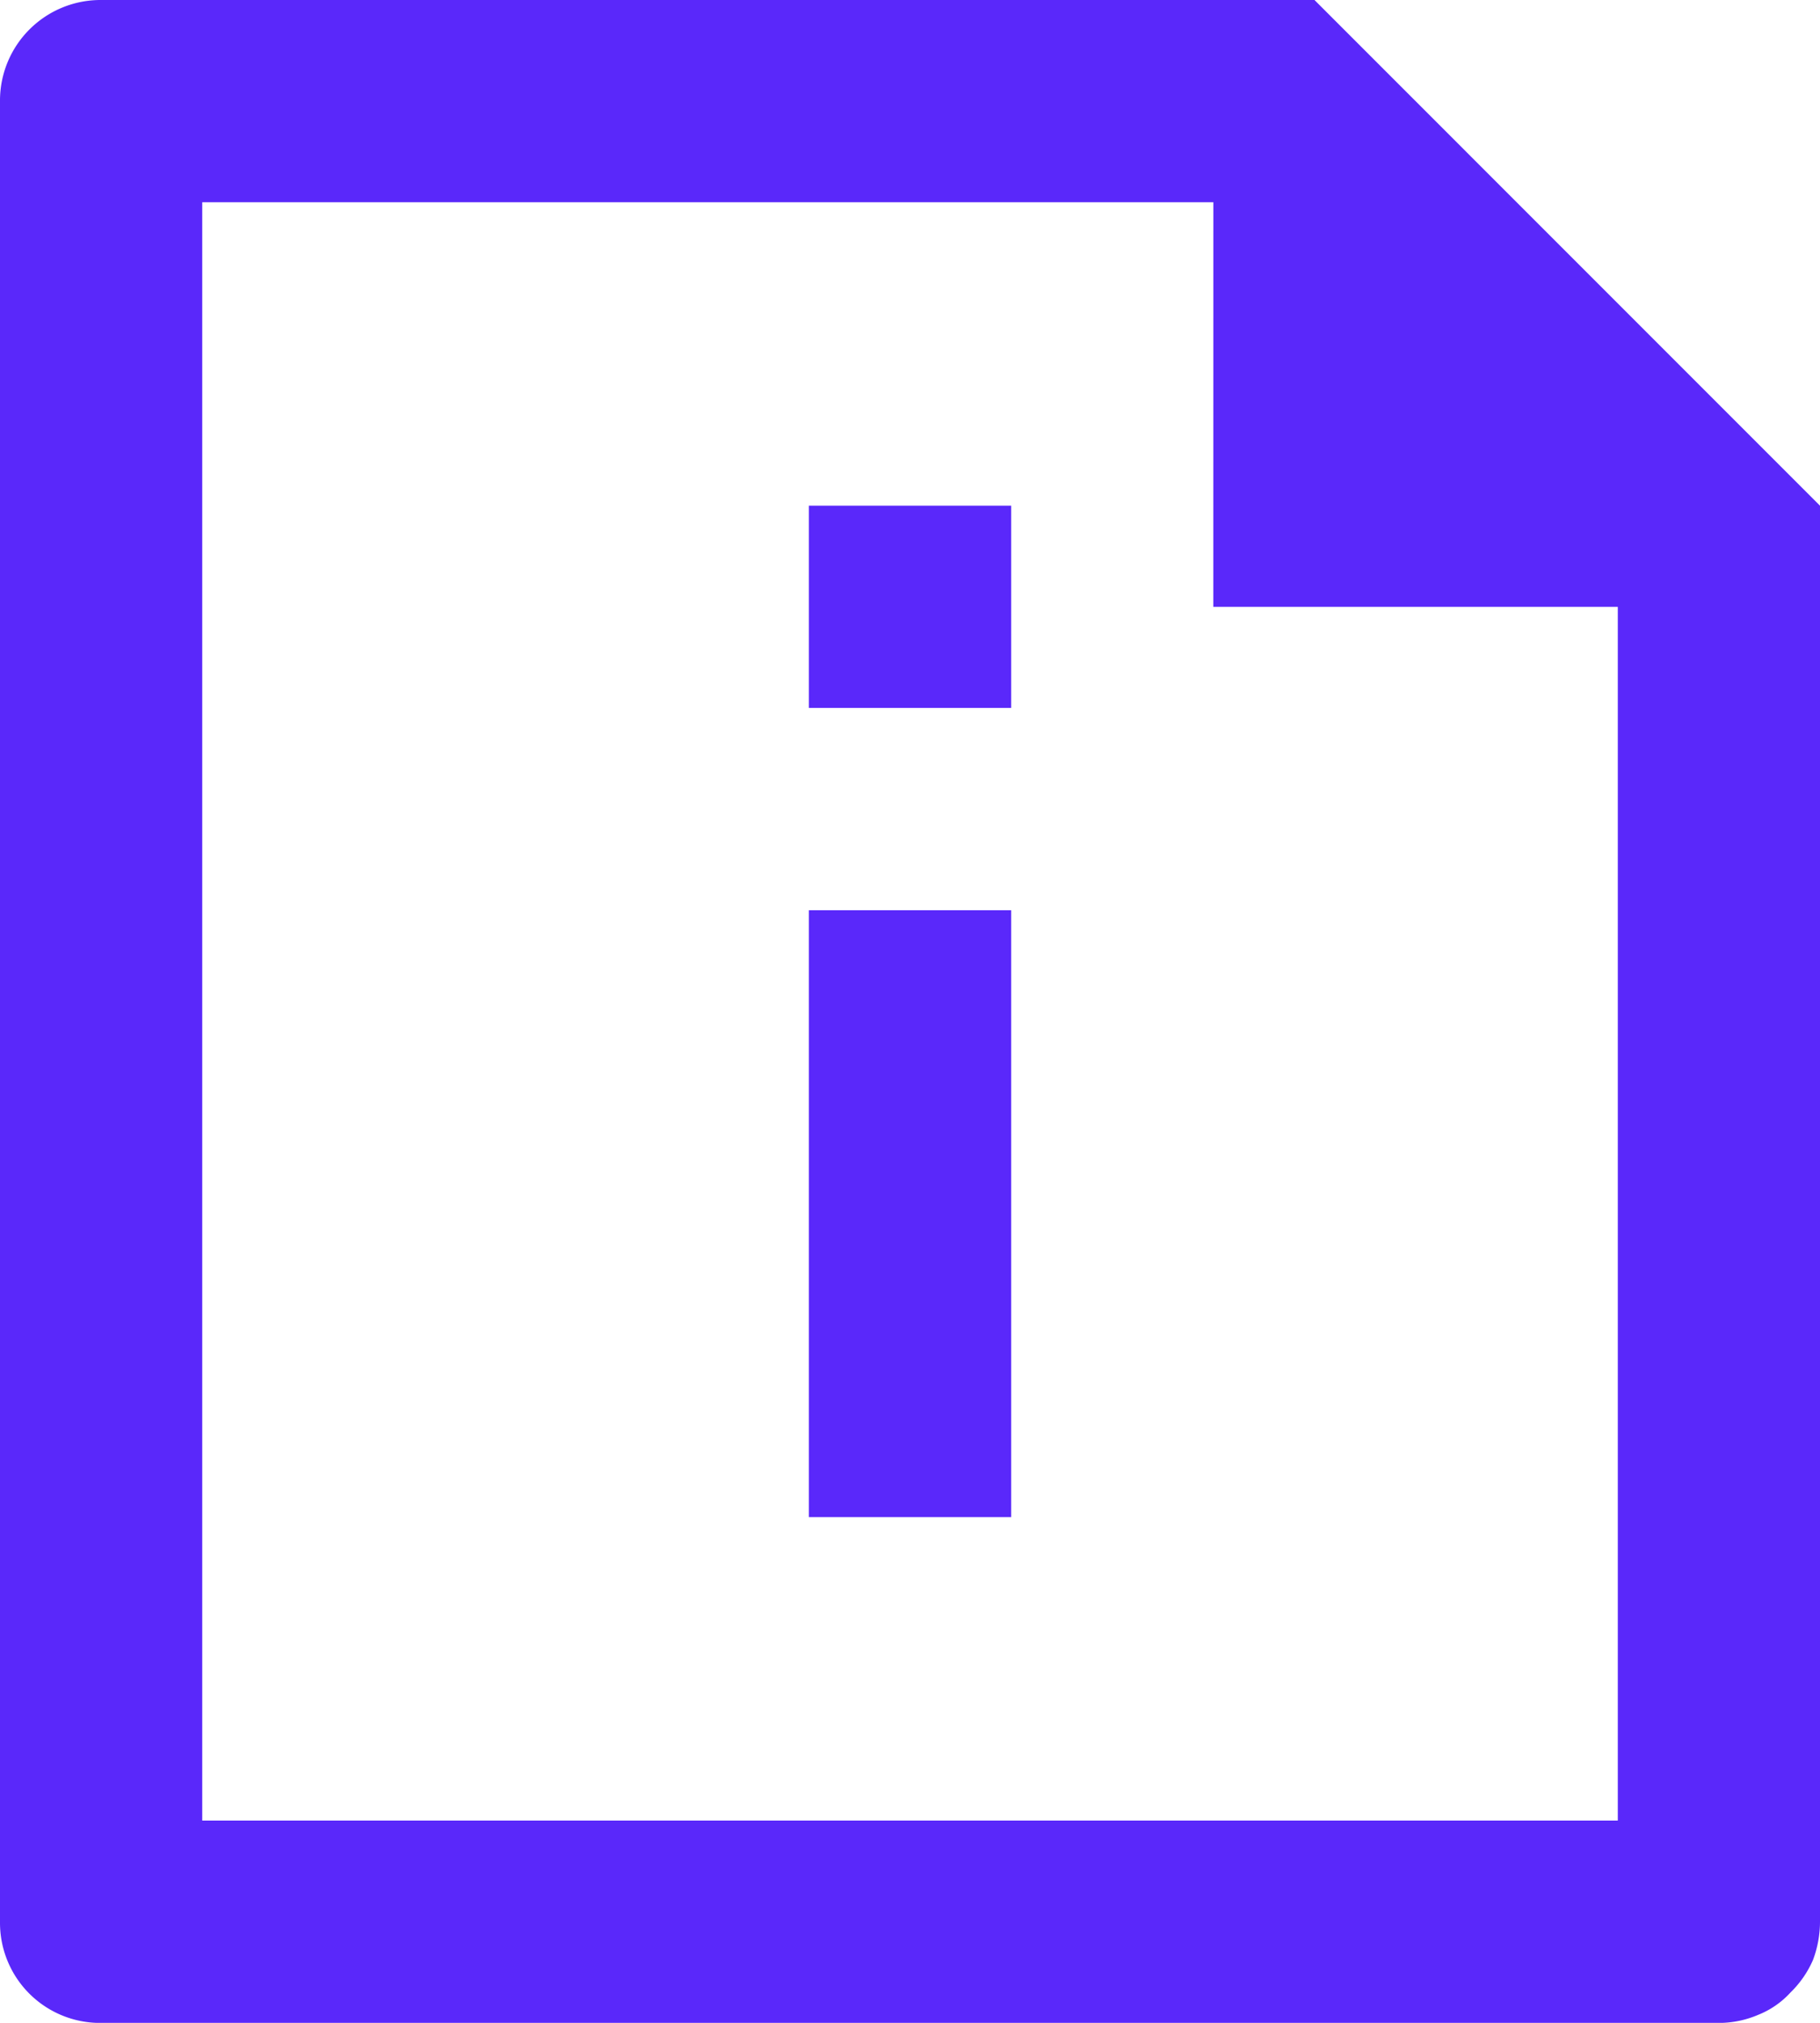
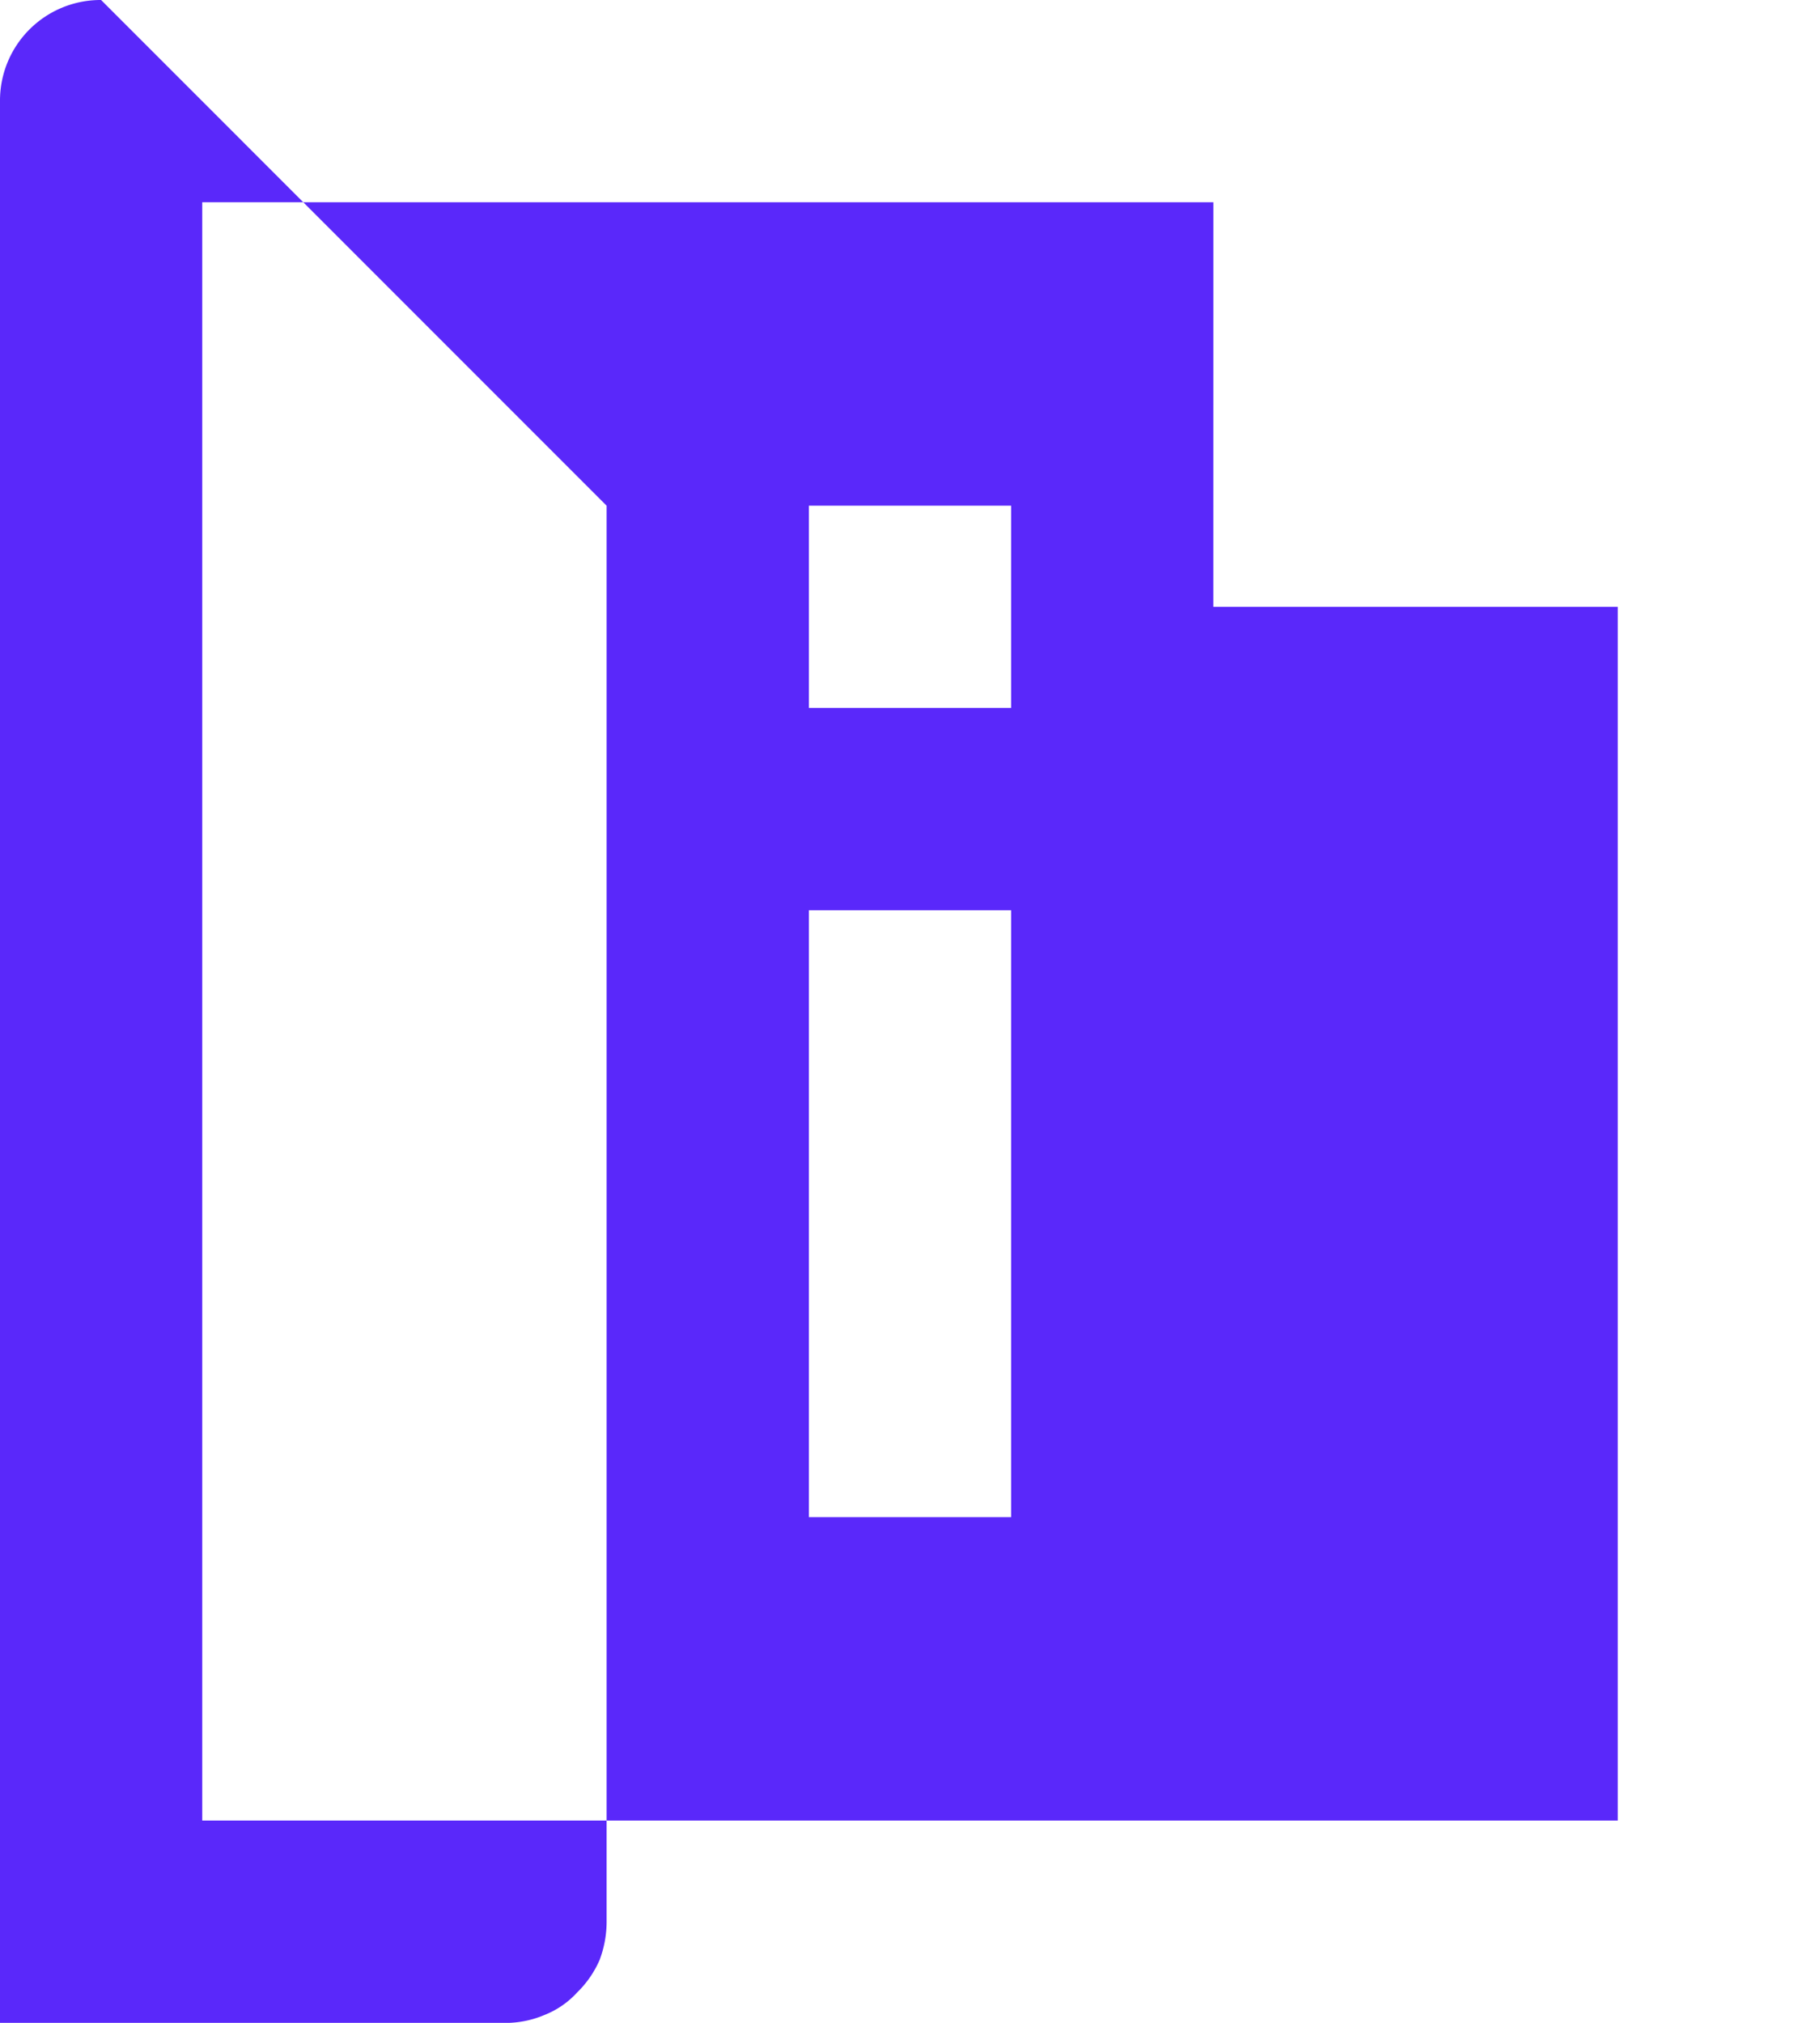
<svg xmlns="http://www.w3.org/2000/svg" width="48.766" height="54.185" viewBox="0 0 48.766 54.185">
-   <path id="Path_5521" data-name="Path 5521" d="M3617.511,3197.419h-27.092v43.348h37.929v-32.511h-10.838ZM3585,3194.683a2.694,2.694,0,0,1,2.709-2.682h32.512l13.545,13.546v37.9a2.918,2.918,0,0,1-.189,1.057,2.742,2.742,0,0,1-.6.867,2.348,2.348,0,0,1-.867.6,2.686,2.686,0,0,1-1.029.217h-43.4A2.682,2.682,0,0,1,3585,3243.5Zm21.674,21.7h5.419v16.256h-5.419Zm0-10.837h5.419v5.418h-5.419Z" transform="translate(-3585 -3192.001)" fill="#5A28FA" />
+   <path id="Path_5521" data-name="Path 5521" d="M3617.511,3197.419h-27.092v43.348h37.929v-32.511h-10.838ZM3585,3194.683a2.694,2.694,0,0,1,2.709-2.682l13.545,13.546v37.9a2.918,2.918,0,0,1-.189,1.057,2.742,2.742,0,0,1-.6.867,2.348,2.348,0,0,1-.867.6,2.686,2.686,0,0,1-1.029.217h-43.4A2.682,2.682,0,0,1,3585,3243.5Zm21.674,21.7h5.419v16.256h-5.419Zm0-10.837h5.419v5.418h-5.419Z" transform="translate(-3585 -3192.001)" fill="#5A28FA" />
</svg>